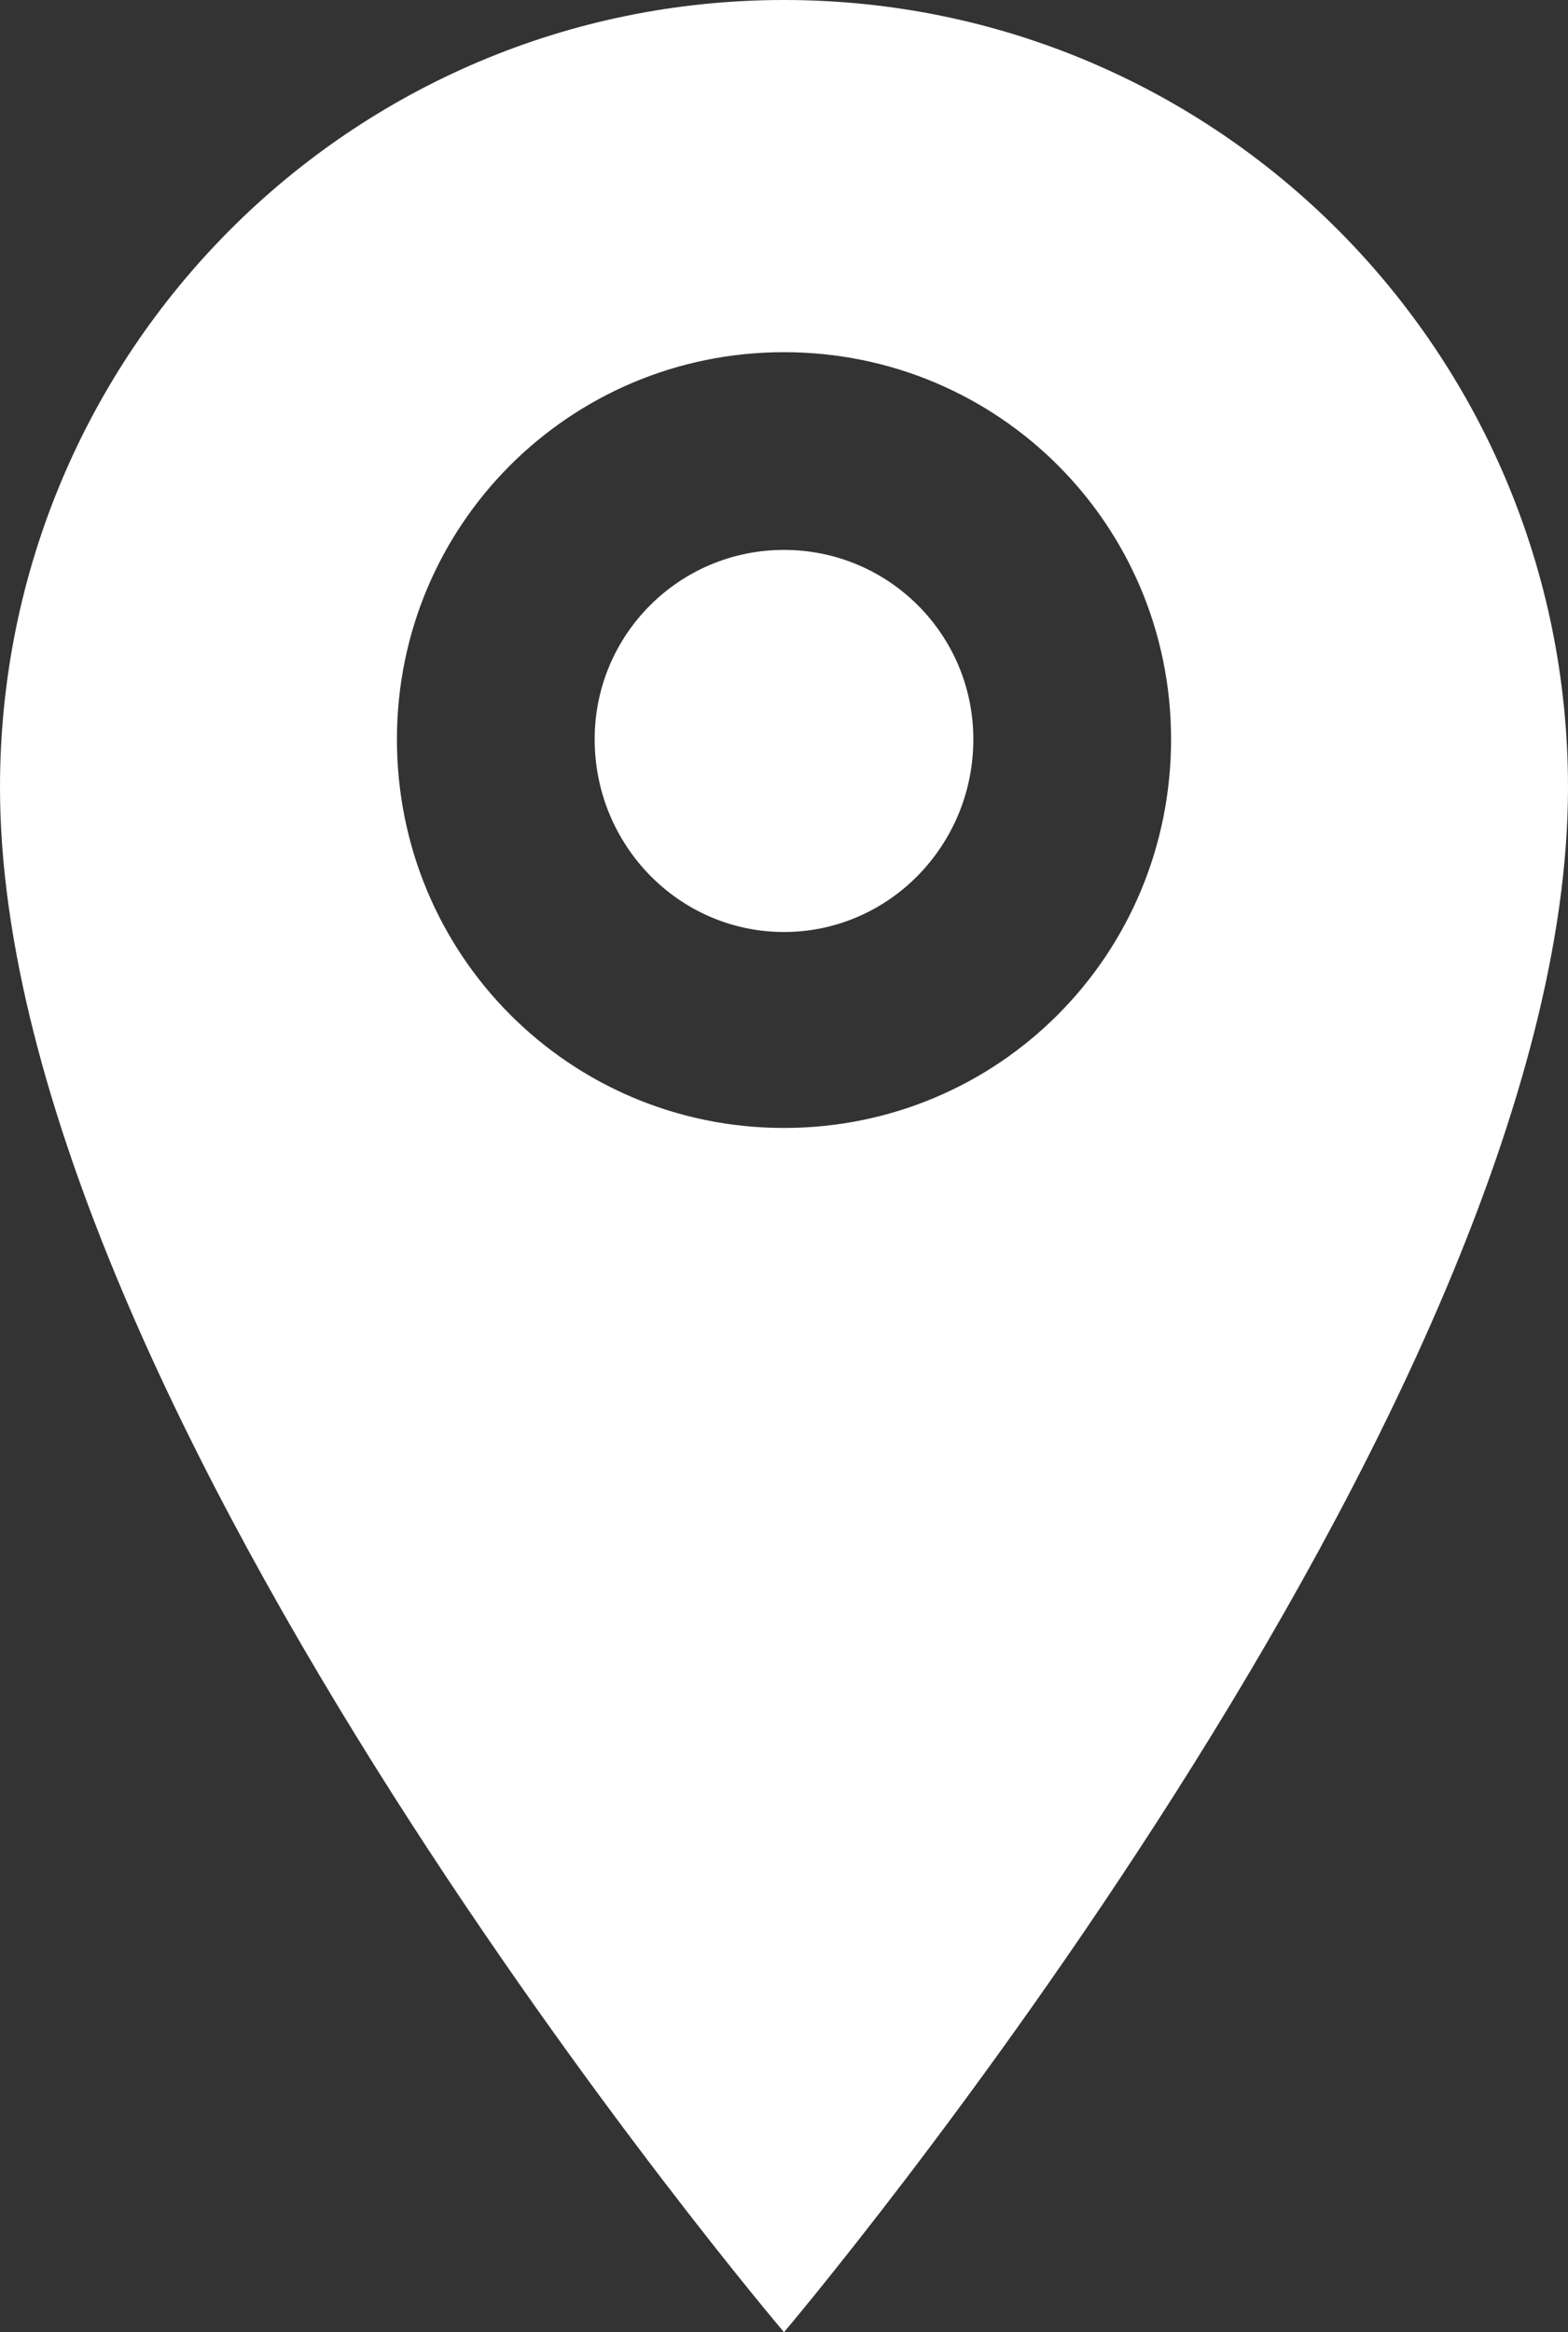
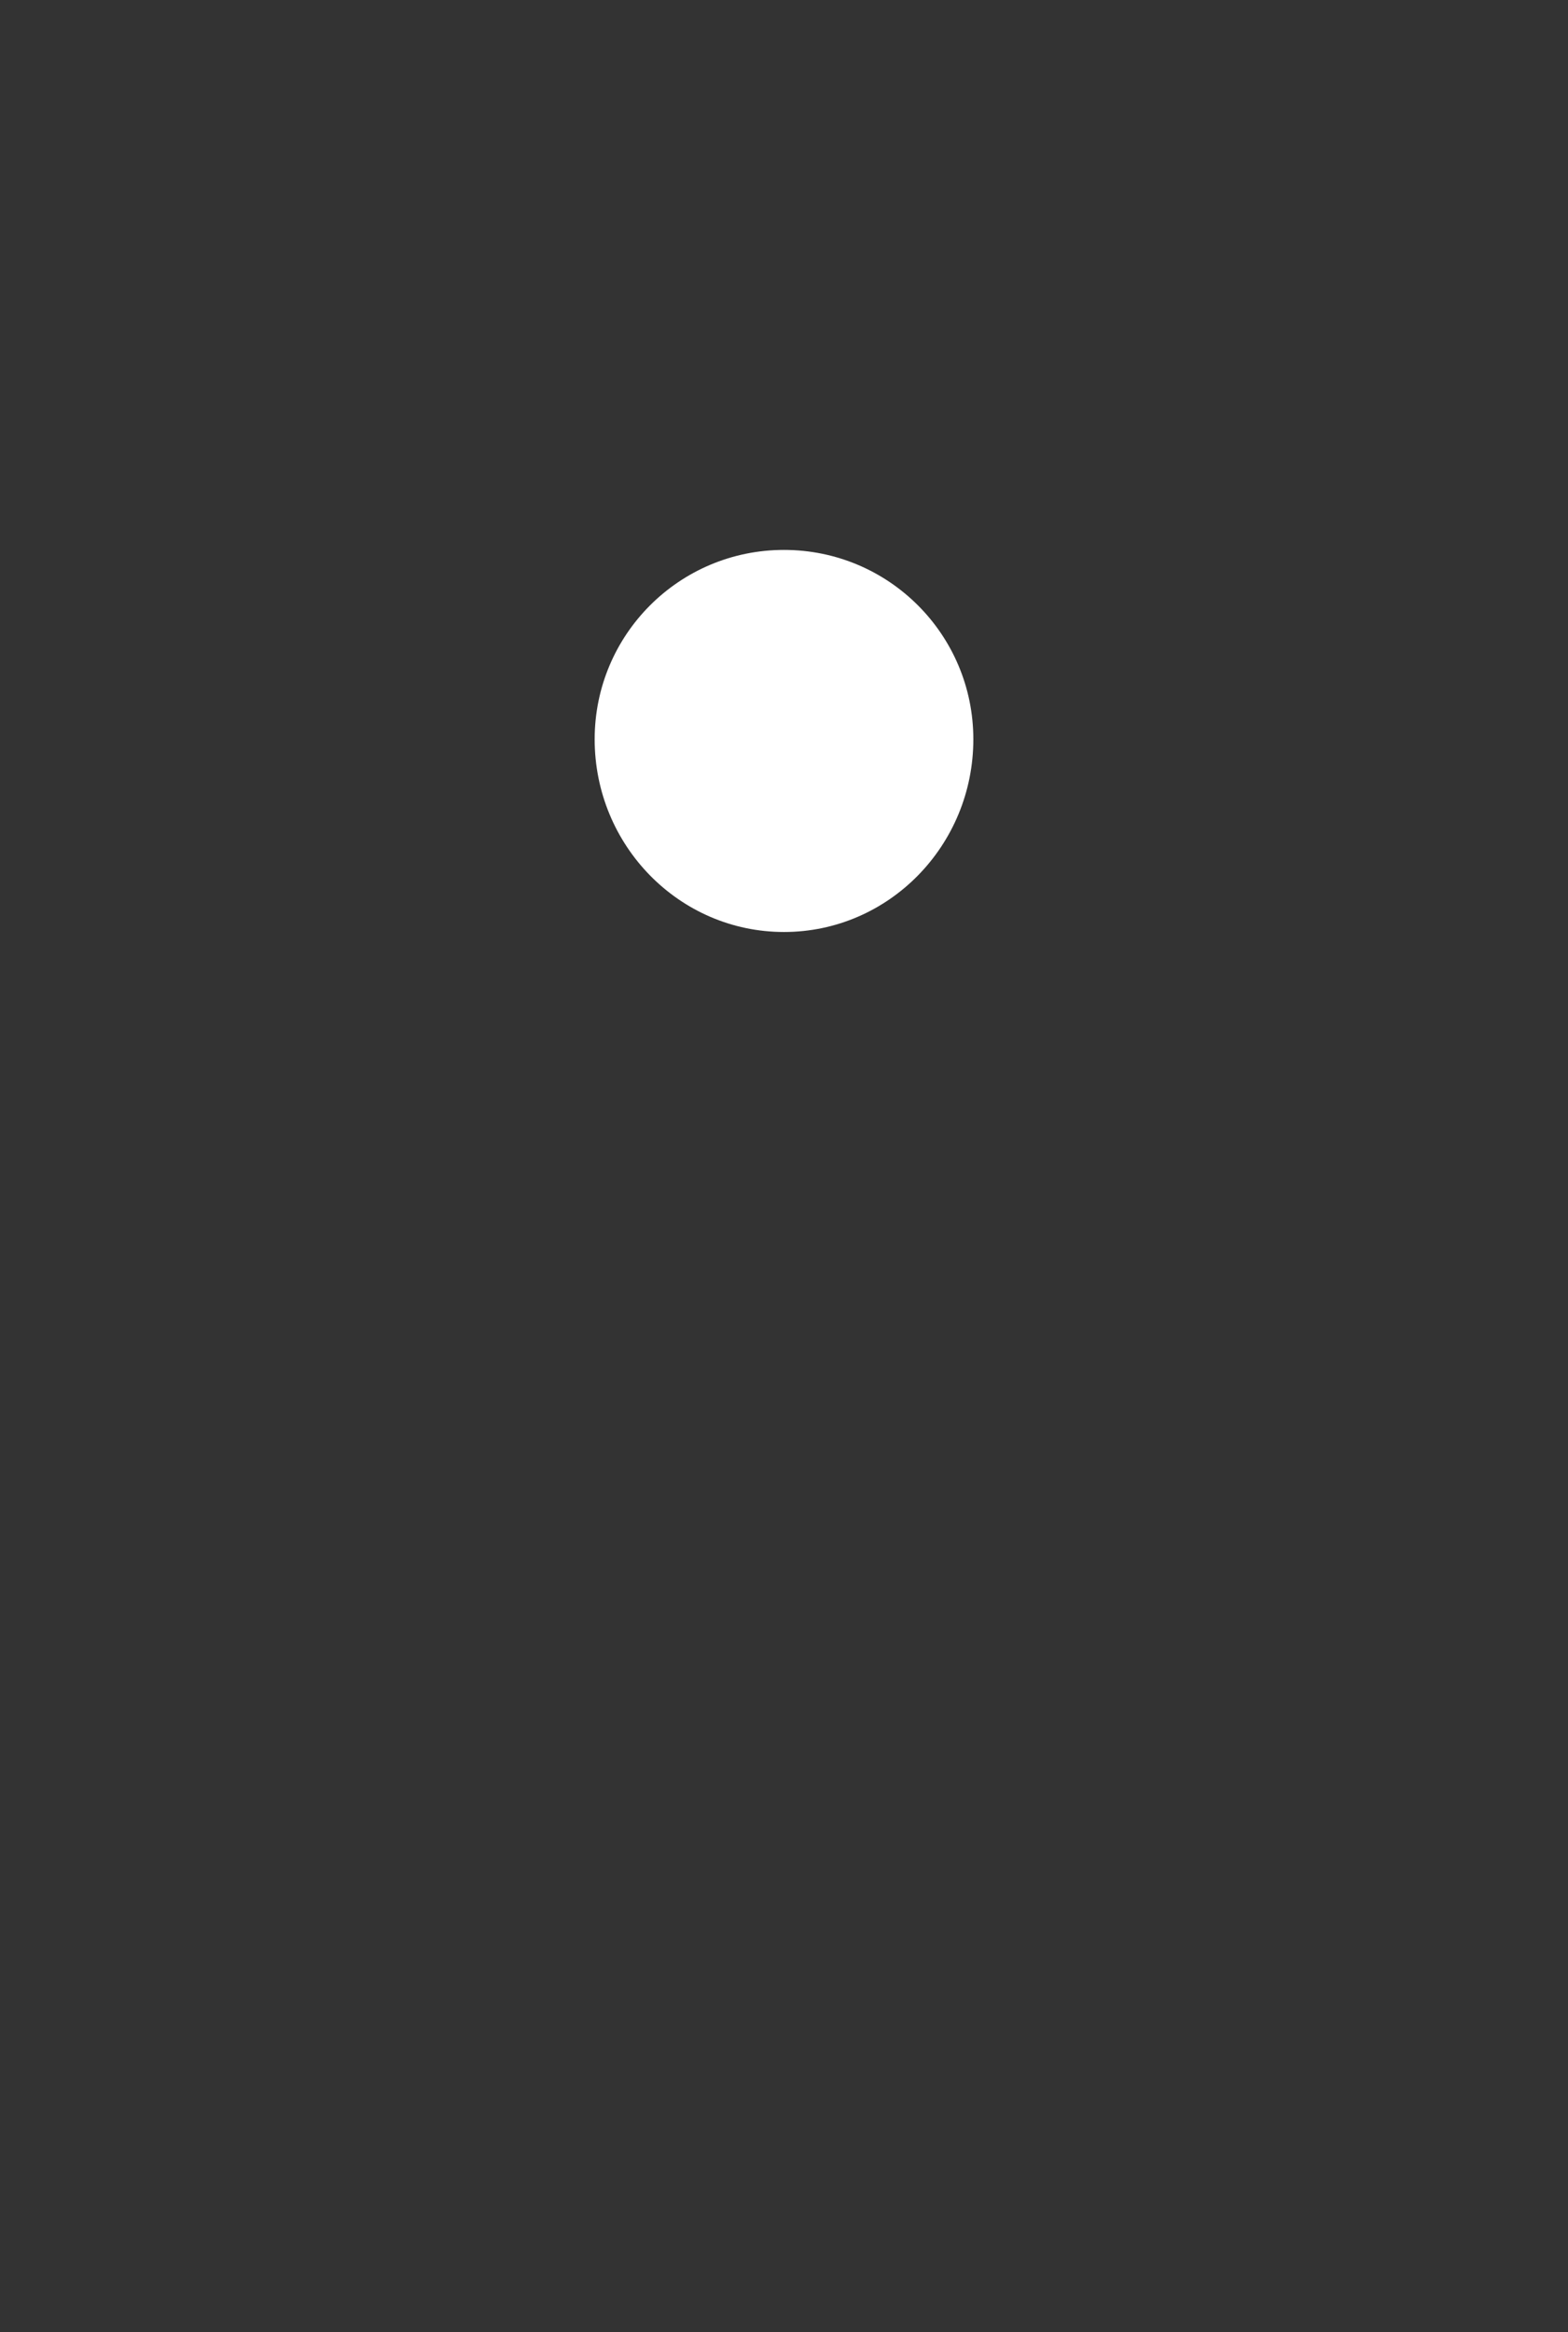
<svg xmlns="http://www.w3.org/2000/svg" version="1.0" id="Capa_1" x="0px" y="0px" viewBox="0 0 10.65 15.84" enable-background="new 0 0 10.65 15.84" xml:space="preserve">
  <rect x="0" y="0" width="10.65" height="15.84" fill="#333333" stroke="none" />
  <g>
-     <path fill-rule="evenodd" clip-rule="evenodd" fill="#FFFFFF" d="M2.696,5.021c0-1.455,1.173-2.629,2.629-2.629   s2.629,1.173,2.629,2.629c0,1.467-1.173,2.64-2.629,2.64S2.696,6.487,2.696,5.021z M10.65,5.348C10.65,2.392,8.27,0,5.325,0   S0,2.392,0,5.348C0,9.578,5.325,15.84,5.325,15.84S10.65,9.556,10.65,5.348z" />
    <path fill-rule="evenodd" clip-rule="evenodd" fill="#FFFFFF" d="M6.611,5.021c0,0.722-0.575,1.309-1.286,1.309   S4.039,5.743,4.039,5.021c0-0.711,0.575-1.286,1.286-1.286S6.611,4.31,6.611,5.021z" />
  </g>
</svg>